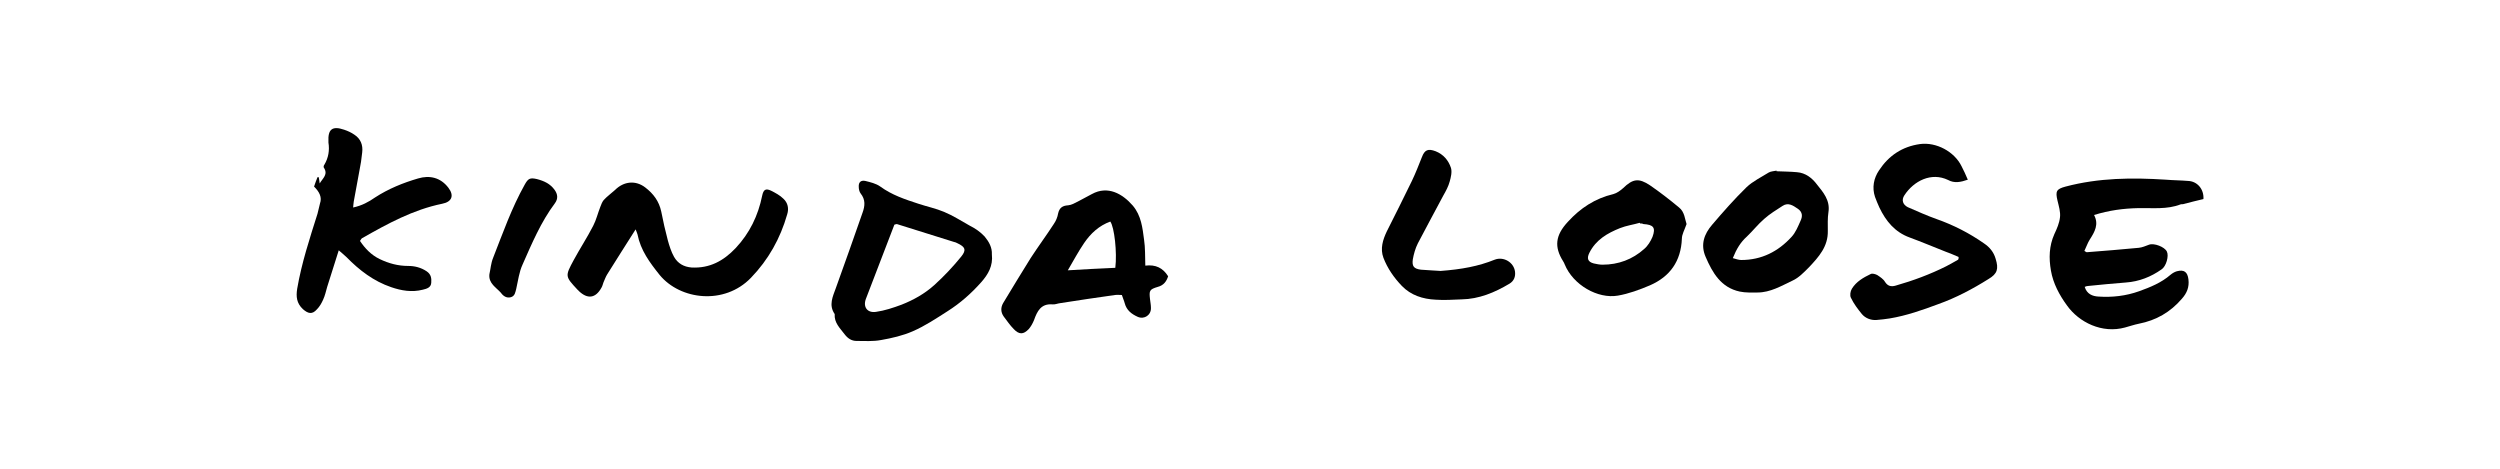
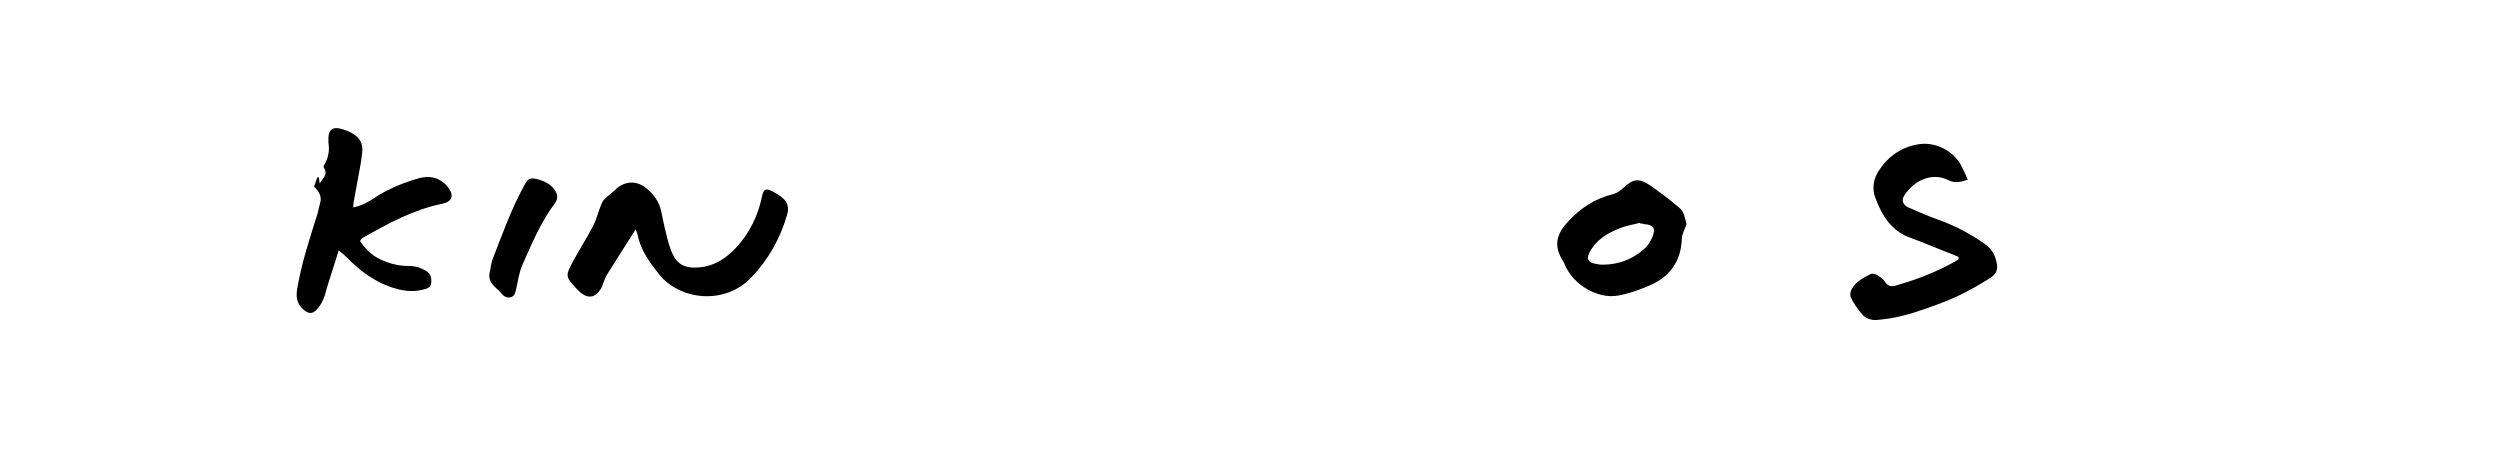
<svg xmlns="http://www.w3.org/2000/svg" xml:space="preserve" style="enable-background:new 0 0 800 150;" viewBox="0 0 800 150" y="0px" x="0px" id="Layer_1" version="1.1">
  <g>
-     <path d="M705.1,63.7c-2.1,0.5-4.2,1-6.4,1.6c-0.3,0.1-0.6,0-0.9,0.1c-4.4,1.7-9,1.1-13.6,1.2c-4.7,0.1-9.3,0.7-14.1,2.2   c1.6,3,0.2,5.4-1.4,7.9c-0.7,1.1-1.1,2.4-1.7,3.6c0.4,0.2,0.7,0.5,0.9,0.4c5.5-0.4,11-0.9,16.5-1.4c1.1-0.1,2.2-0.6,3.3-1   c1.6-0.6,5,0.7,5.7,2.2c0.7,1.4-0.2,4.7-1.7,5.7c-3.4,2.4-7.2,3.9-11.4,4.2c-4,0.3-8,0.7-12,1.1c-0.4,0-0.7,0.1-1.2,0.3   c0.7,2.3,2.5,3,4.4,3.1c4.4,0.3,8.8-0.2,13-1.7c3.6-1.3,7.1-2.7,10.1-5.3c0.6-0.5,1.3-0.9,2-1.1c2.3-0.6,3.4,0.2,3.7,2.6   c0.3,2.5-0.5,4.4-2.1,6.2c-3.7,4.3-8.2,6.9-13.8,8c-1.5,0.3-2.9,0.8-4.4,1.2c-7.3,2-14.7-1.6-18.6-7.1c-2.4-3.3-4.4-7-5.1-11.1   c-0.7-4-0.6-7.9,1.1-11.7c0.8-1.7,1.6-3.5,1.8-5.4c0.2-1.7-0.4-3.6-0.8-5.3c-0.7-3-0.4-3.7,2.6-4.5c10.6-2.8,21.3-2.9,32.1-2.2   c2.4,0.2,4.8,0.2,7.1,0.4C703.1,58,705.3,60.5,705.1,63.7L705.1,63.7z" />
-     <path d="M317.4,81.4c0.4,3.7-1.2,6.4-3.4,8.9c-3.2,3.6-6.7,6.7-10.8,9.3c-3.6,2.3-7.2,4.7-11.1,6.4c-3.2,1.4-6.7,2.2-10.1,2.8   c-2.6,0.5-5.3,0.3-7.9,0.3c-1.6,0-2.8-0.8-3.8-2.1c-1.5-2-3.4-3.7-3.2-6.5c-2-2.9-0.6-5.6,0.4-8.4c2.9-8,5.7-16,8.5-24   c0.8-2.2,1-4.2-0.6-6.2c-0.4-0.5-0.6-1.4-0.6-2.1c-0.1-1.5,0.7-2.2,2.1-1.9c1.6,0.4,3.4,0.8,4.8,1.8c3.7,2.7,7.9,4.1,12.2,5.5   c2.7,0.9,5.6,1.5,8.2,2.6c2.9,1.2,5.5,2.9,8.2,4.4c1.8,0.9,3.4,2,4.8,3.5C316.5,77.4,317.5,79.2,317.4,81.4L317.4,81.4z    M286.2,71.9c-3,7.9-6.1,15.8-9.1,23.7c-1,2.6,0.4,4.6,3.2,4.2c2.8-0.4,5.5-1.3,8.2-2.3c3.8-1.5,7.4-3.5,10.5-6.3   c3.1-2.8,6-5.9,8.6-9.1c1.7-2.1,1.3-3.1-1.3-4.3c-0.3-0.2-0.7-0.3-1.1-0.4c-6.1-1.9-12.1-3.8-18.2-5.7   C286.8,71.7,286.5,71.8,286.2,71.9L286.2,71.9z" />
-     <path d="M373.8,88.4c-0.5,1.6-1.4,2.9-3.3,3.4c-2.7,0.8-2.8,1.2-2.5,3.9c0.1,0.9,0.3,1.9,0.3,2.8c0.1,2.3-2.1,3.8-4.2,2.9   c-2-0.9-3.6-2.1-4.2-4.4c-0.2-0.8-0.6-1.6-0.9-2.6c-0.7,0-1.4-0.1-2.2,0c-5.8,0.8-11.7,1.7-17.5,2.6c-0.9,0.1-1.7,0.5-2.5,0.4   c-3.7-0.3-4.9,2.2-5.9,5c-0.4,1-1,2.1-1.7,2.9c-1.7,1.8-3.1,1.8-4.8,0c-1.2-1.2-2.2-2.7-3.2-4c-1-1.4-1-2.9-0.2-4.3   c2.9-4.8,5.8-9.6,8.8-14.4c2.4-3.7,5-7.2,7.4-10.9c0.7-1,1.2-2.2,1.4-3.4c0.4-1.8,1.4-2.5,3.2-2.6c1.1-0.1,2.1-0.7,3.1-1.2   c1.5-0.8,3-1.6,4.5-2.4c5.1-2.8,9.8-0.1,13.1,3.7c2.7,3.2,3.1,7.1,3.6,10.9c0.4,2.6,0.3,5.3,0.4,8.3   C369.8,84.6,372.1,85.7,373.8,88.4L373.8,88.4z M356.9,85.7c0.6-4.9-0.3-13-1.6-14.8c-3.6,1.3-6.3,3.8-8.4,6.9   c-1.9,2.8-3.5,5.8-5.2,8.7C346.8,86.2,351.9,85.9,356.9,85.7z" />
    <path d="M100.5,59.7c0.4-1.1,0.7-2.1,1.1-3c0.1,0,0.3,0,0.4,0c0.1,0.6,0.2,1.1,0.3,2c1-1.7,2.8-2.9,1.3-5.1c-0.1-0.2,0-0.7,0.2-0.9   c1.3-2.2,1.7-4.6,1.3-7.1c0-0.1,0-0.2,0-0.3c-0.2-3.9,1.2-5.1,5-3.8c1.2,0.4,2.3,0.9,3.3,1.6c2,1.3,2.8,3.3,2.5,5.7   c-0.2,2-0.5,4-0.9,5.9c-0.6,3.3-1.2,6.5-1.8,9.8c-0.1,0.5-0.1,1.1-0.2,1.9c2.8-0.6,5-1.8,7-3.2c4.3-2.8,9-4.7,13.8-6.1   c3.7-1.1,7.2-0.3,9.7,3c1.9,2.5,1.1,4.5-2,5.1c-9.3,1.9-17.5,6.4-25.6,11c-0.2,0.1-0.4,0.4-0.7,0.9c1.6,2.4,3.6,4.5,6.3,5.8   c2.9,1.4,5.9,2.2,9.1,2.2c2.1,0,4.1,0.5,5.9,1.7c1.5,1,1.6,2.3,1.5,3.7c-0.1,1.5-1.4,1.9-2.7,2.2c-3.5,0.9-6.9,0.3-10.1-0.8   c-5.6-1.9-10.2-5.4-14.3-9.6c-0.7-0.7-1.5-1.3-2.5-2.2c-1.3,4.2-2.5,7.9-3.7,11.7c-0.4,1.4-0.7,2.8-1.3,4.1c-0.5,1.1-1.1,2.2-2,3.1   c-1.5,1.7-2.8,1.4-4.5-0.1c-2-1.9-2.2-4-1.8-6.5c1.4-8.2,4-16.1,6.5-24c0.3-1.1,0.5-2.2,0.8-3.3C103.1,63.1,102.2,61.4,100.5,59.7   L100.5,59.7z" />
    <path d="M203.4,73.4c-3.2,5.1-6.2,9.7-9.1,14.4c-0.5,0.8-0.8,1.7-1.2,2.6c-0.2,0.5-0.3,1.1-0.6,1.6c-1.9,3.5-4.5,3.8-7.3,1.1   c-0.1-0.1-0.2-0.3-0.4-0.4c-4-4.3-4-4.3-1.2-9.5c2-3.7,4.3-7.2,6.2-10.9c1-1.9,1.5-4.1,2.3-6.1c0.3-0.8,0.6-1.6,1.1-2.2   c1.1-1.2,2.4-2.1,3.6-3.2c2.8-2.8,6.6-3.2,9.7-0.8c2.6,2,4.4,4.4,5.1,7.7c0.6,3.1,1.3,6.2,2.1,9.2c0.5,1.8,1.1,3.7,2,5.3   c1.2,2.1,3.1,3.2,5.6,3.4c5.8,0.3,10.2-2.1,14.1-6.2c4.5-4.8,7.2-10.4,8.5-16.8c0.4-1.9,1.1-2.4,2.8-1.6c1.4,0.7,2.9,1.5,4,2.6   c1.4,1.3,1.8,3.1,1.2,5c-2.2,7.7-6,14.5-11.6,20.3c-8.5,8.8-22.6,7.1-29.2-0.9C207.9,84,205,80.1,204,75   C203.9,74.6,203.7,74.2,203.4,73.4L203.4,73.4z" />
    <path d="M626.7,82.2c-1.4-0.6-2.8-1.2-4.2-1.7c-3.8-1.5-7.6-3.1-11.4-4.5c-4.7-1.7-7.6-5.2-9.7-9.6c-0.5-1.1-1-2.3-1.4-3.4   c-1-3-0.4-6,1.3-8.5c3.1-4.7,7.4-7.6,13.1-8.4c5.2-0.7,11,2.4,13.3,7.1c0.7,1.3,1.3,2.7,2,4.3c-2.3,0.8-4.3,1.2-6.3,0.1   c-5.4-2.6-11,0.3-14,4.9c-1,1.5-0.5,3,1.1,3.8c3,1.3,6.1,2.7,9.2,3.8c5.4,1.9,10.5,4.5,15.2,7.8c1.8,1.2,3.1,2.8,3.7,4.9   c1,3.2,0.6,4.8-2.3,6.5c-5.1,3.2-10.4,6-16,8c-5.1,1.9-10.2,3.7-15.6,4.6c-1.4,0.2-2.8,0.4-4.3,0.5c-1.8,0.1-3.5-0.6-4.6-1.9   c-1.3-1.6-2.6-3.3-3.5-5.2c-0.4-0.7-0.2-2.1,0.3-2.9c1.4-2.3,3.7-3.6,6-4.7c0.5-0.3,1.5,0,2.1,0.3c0.9,0.6,2,1.3,2.5,2.2   c0.9,1.4,2,1.6,3.4,1.2c5.6-1.6,11-3.6,16.2-6.2c1.3-0.7,2.6-1.4,3.8-2.1C626.8,82.7,626.8,82.4,626.7,82.2L626.7,82.2z" />
-     <path d="M568.5,54.8c2.2,0.1,4.4,0.1,6.5,0.3c2.8,0.2,4.9,1.9,6.4,3.9c2,2.5,4.3,5.1,3.7,8.9c-0.3,1.9-0.2,4-0.2,6   c0.1,5-2.9,8.3-6,11.6c-1.6,1.6-3.3,3.4-5.3,4.3c-3.6,1.7-7.1,3.8-11.2,3.8c-1.9,0-3.8,0.1-5.7-0.3c-6-1.3-8.7-6-10.9-11.1   c-1.7-3.9-0.5-7.3,2.1-10.3c3.5-4.1,7.1-8.2,11-12c2-1.9,4.7-3.2,7.1-4.7c0.7-0.4,1.6-0.4,2.5-0.6   C568.5,54.7,568.5,54.8,568.5,54.8L568.5,54.8z M554.5,82.6c1.1,0.3,1.9,0.6,2.7,0.6c6.5,0,11.8-2.7,16.1-7.4   c1.3-1.4,2.1-3.4,2.9-5.2c0.6-1.3,0.7-2.7-0.9-3.8s-3.1-2.1-4.9-0.9c-2,1.3-4,2.5-5.8,4.1c-2,1.7-3.7,3.9-5.6,5.7   C557,77.5,555.7,79.6,554.5,82.6L554.5,82.6z" />
    <path d="M539.7,71.7c-0.7,2-1.5,3.3-1.5,4.7c-0.3,7.2-3.8,12.1-10.2,14.9c-3.3,1.4-6.8,2.7-10.3,3.3c-6.4,1.1-14.3-3.4-17-10   c-0.1-0.3-0.3-0.7-0.5-1c-2.9-4.6-2.5-8.3,1.5-12.6c4-4.4,8.7-7.5,14.6-8.9c1.1-0.3,2.2-1.1,3.1-1.9c3.1-3,5-3.3,8.6-0.9   c3.2,2.2,6.3,4.6,9.3,7.1C539.1,67.8,539.2,70.3,539.7,71.7L539.7,71.7z M524.8,71.5c0-0.1,0-0.1-0.1-0.2c-2.1,0.6-4.3,0.9-6.3,1.7   c-4,1.6-7.7,3.7-9.8,7.9c-0.9,1.8-0.5,2.9,1.4,3.4c0.9,0.2,1.9,0.4,2.8,0.4c5.1,0,9.6-1.7,13.3-5c1.2-1,2.1-2.5,2.7-3.9   c1.1-3,0.3-3.9-2.9-4.1C525.5,71.5,525.2,71.5,524.8,71.5L524.8,71.5z" />
-     <path d="M461,86.7c6.7-0.5,12.1-1.5,17.3-3.6c2.8-1.1,6.1,0.8,6.5,3.8c0.2,1.6-0.3,3-1.8,3.9c-4.7,2.8-9.7,4.9-15.3,5   c-2.8,0.1-5.5,0.3-8.3,0.1c-4.1-0.2-7.9-1.4-10.8-4.4c-2.5-2.6-4.6-5.6-5.9-9c-1.1-2.9-0.2-5.8,1.1-8.5c2.7-5.4,5.4-10.7,8-16.1   c1.2-2.5,2.2-5.1,3.2-7.6c0.9-2.4,2-2.8,4.4-1.9c2.5,1,4.1,2.9,4.9,5.3c0.4,1.3,0,3-0.4,4.4c-0.4,1.5-1.2,3-2,4.4   c-2.7,5.1-5.5,10.2-8.2,15.4c-0.8,1.6-1.3,3.4-1.6,5.1c-0.3,2.2,0.3,3,2.6,3.3C457.2,86.5,459.7,86.6,461,86.7L461,86.7z" />
    <path d="M156.6,87.8c0.4-1.8,0.5-3.6,1.2-5.3c3.1-7.9,5.9-15.9,10.1-23.4c1.1-2,1.7-2.3,3.9-1.8c2.3,0.6,4.3,1.5,5.7,3.5   c1,1.4,1.1,2.8,0.1,4.2c-4.5,6-7.4,12.9-10.4,19.7c-1.1,2.4-1.4,5.1-2,7.7c-0.3,1.1-0.4,2.3-1.7,2.7c-1.4,0.4-2.5-0.4-3.2-1.4   C158.8,92,156.3,90.7,156.6,87.8L156.6,87.8z" />
  </g>
</svg>